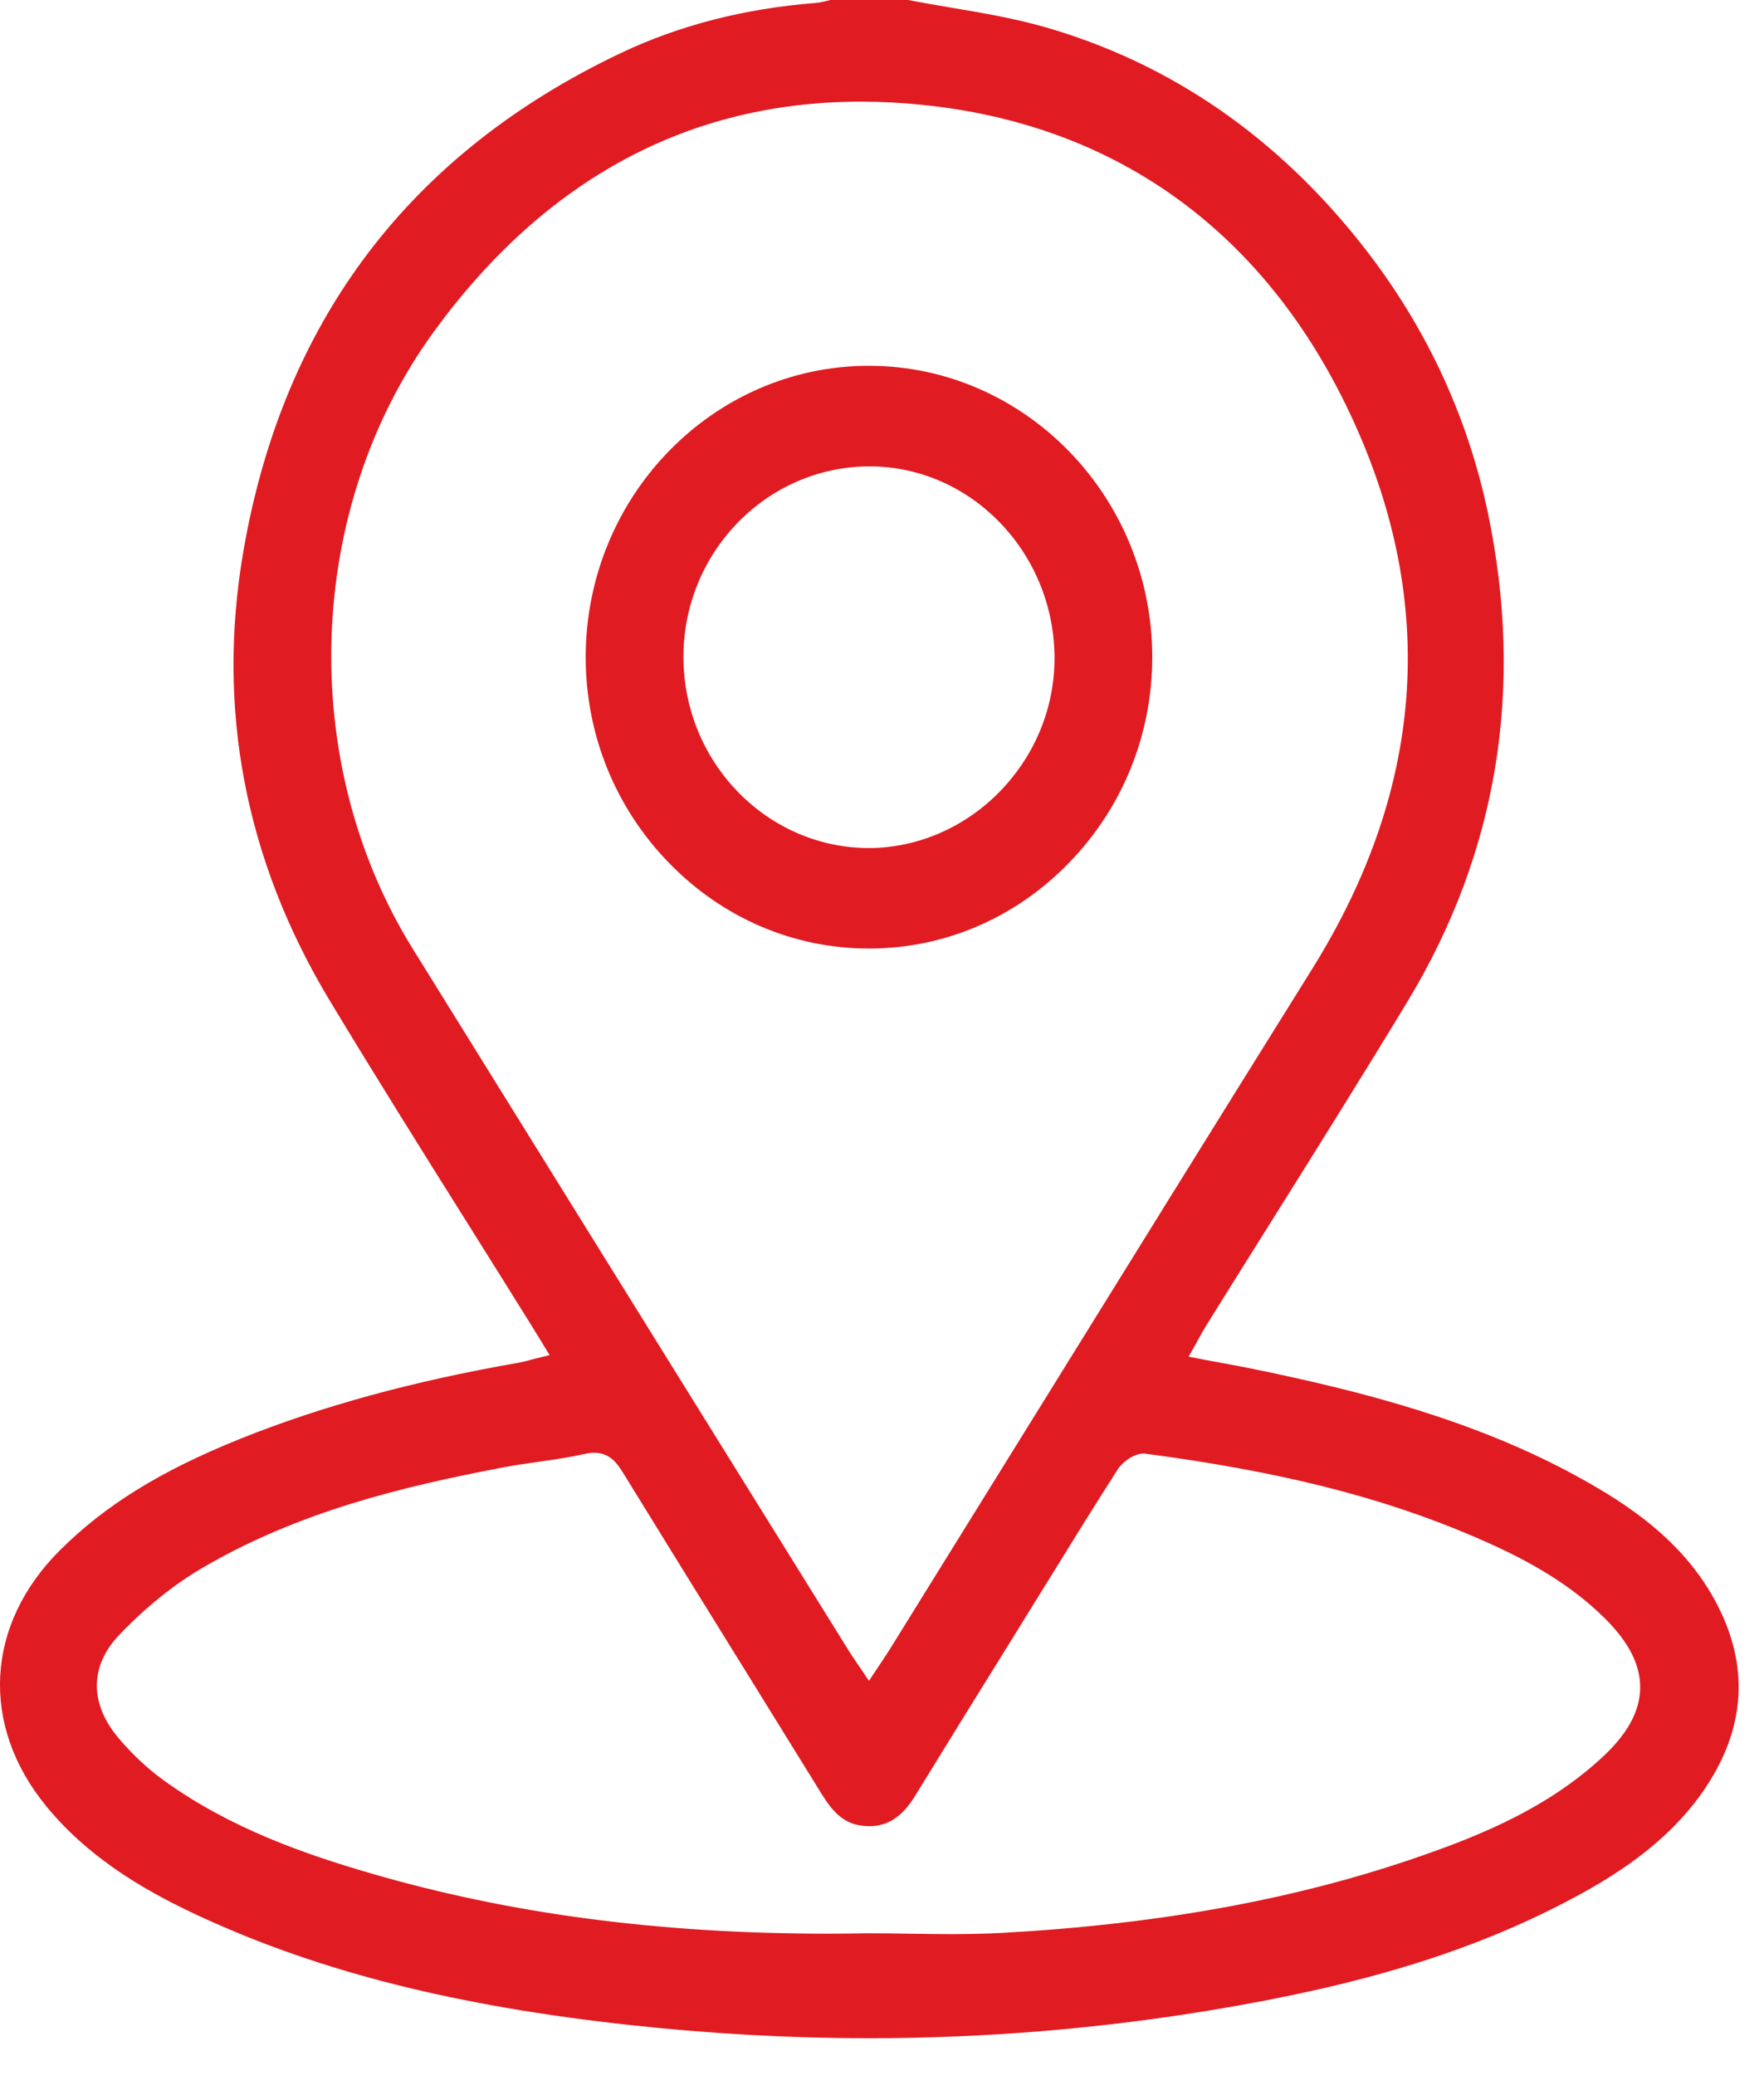
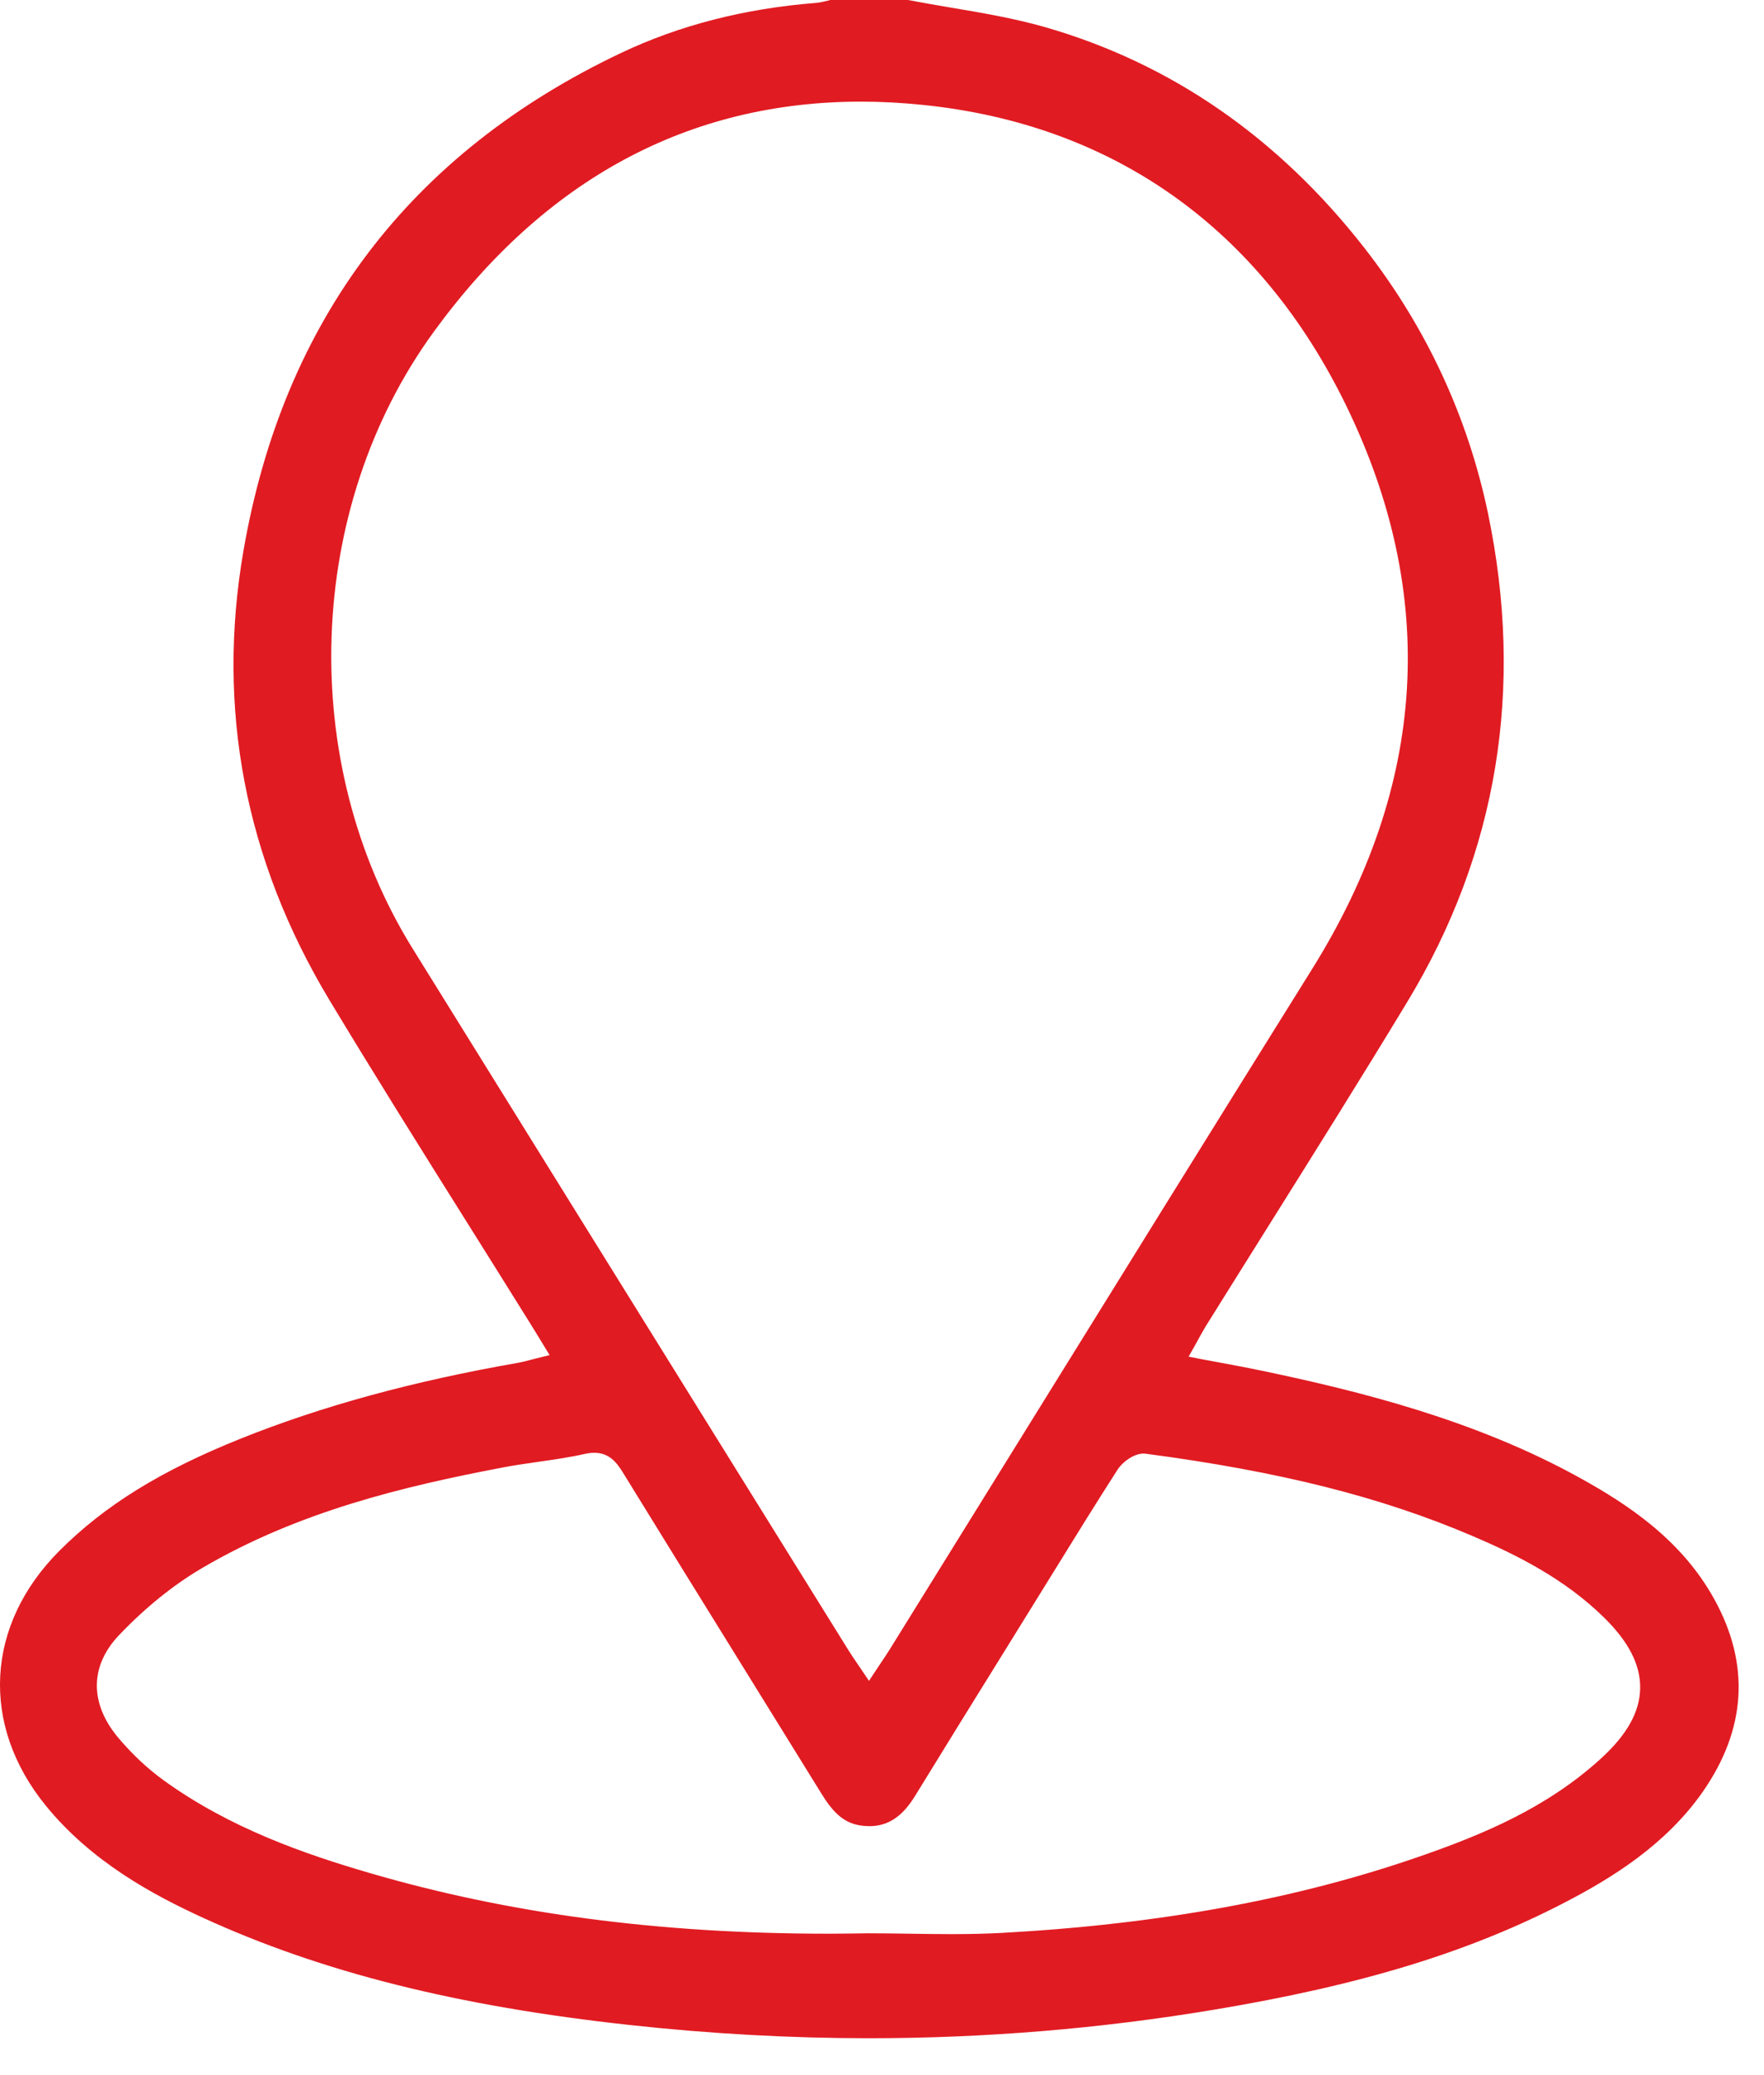
<svg xmlns="http://www.w3.org/2000/svg" width="34" height="40" viewBox="0 0 34 40" fill="none">
  <g clip-path="url(#clip0_10774_14885)">
    <path d="M16.749 39.289C15.233 39.289 13.685 39.203 12.148 39.035C8.813 38.672 6.195 38.014 3.911 36.966C2.967 36.533 1.771 35.897 0.883 34.806C-0.384 33.25 -0.281 31.321 1.147 29.891C2.021 29.017 3.097 28.35 4.637 27.732C6.204 27.103 7.959 26.623 10.004 26.266C10.075 26.253 10.14 26.235 10.217 26.215C10.254 26.206 10.293 26.195 10.338 26.184L10.593 26.121L10.367 25.75C10.313 25.661 10.265 25.582 10.216 25.505C9.816 24.862 9.414 24.222 9.012 23.58C8.13 22.175 7.219 20.721 6.349 19.277C4.723 16.572 4.166 13.658 4.693 10.614C5.461 6.175 7.909 2.947 11.972 1.02C13.094 0.487 14.355 0.164 15.719 0.057C15.801 0.05 15.875 0.032 15.948 0.014C15.97 0.008 15.992 0.002 16.015 -0.003H17.484C17.761 0.05 18.044 0.098 18.317 0.145C18.92 0.246 19.544 0.352 20.136 0.521C22.566 1.218 24.641 2.652 26.303 4.786C27.49 6.31 28.289 8.028 28.68 9.894C29.384 13.27 28.863 16.436 27.129 19.305C26.26 20.742 25.353 22.188 24.477 23.587C24.064 24.246 23.651 24.905 23.24 25.565C23.199 25.633 23.161 25.701 23.117 25.78C23.096 25.821 23.071 25.865 23.044 25.913L22.91 26.151L23.172 26.202C23.3 26.226 23.426 26.249 23.549 26.272C23.808 26.32 24.052 26.366 24.297 26.417C26.21 26.816 28.435 27.373 30.439 28.481C31.37 28.995 32.408 29.677 33.042 30.826C33.735 32.081 33.66 33.33 32.82 34.538C32.097 35.576 31.035 36.215 30.191 36.656C28.338 37.624 26.242 38.266 23.393 38.74C21.211 39.105 18.976 39.289 16.749 39.289ZM16.735 37.266C17.001 37.266 17.268 37.27 17.534 37.274C17.802 37.278 18.071 37.282 18.34 37.282C18.708 37.282 19.014 37.274 19.301 37.259C22.365 37.091 25.013 36.605 27.395 35.774C28.581 35.361 29.822 34.846 30.863 33.892C31.361 33.437 31.606 32.996 31.613 32.544C31.621 32.094 31.394 31.648 30.917 31.18C30.144 30.42 29.207 29.961 28.394 29.613C26.625 28.856 24.68 28.366 22.085 28.022C22.071 28.02 22.057 28.019 22.042 28.019C21.855 28.019 21.636 28.179 21.541 28.328C21.131 28.966 20.725 29.623 20.333 30.258L19.995 30.804L19.384 31.791C18.808 32.719 18.214 33.678 17.633 34.625C17.391 35.018 17.114 35.201 16.759 35.201C16.698 35.201 16.634 35.196 16.568 35.185C16.238 35.13 16.038 34.904 15.838 34.583C15.33 33.76 14.821 32.937 14.311 32.115C13.54 30.871 12.77 29.627 12.003 28.38C11.89 28.198 11.747 28.004 11.454 28.004C11.396 28.004 11.337 28.011 11.27 28.026C10.978 28.092 10.672 28.136 10.376 28.178C10.148 28.211 9.913 28.244 9.681 28.289C7.77 28.653 5.746 29.139 3.895 30.226C3.341 30.552 2.804 30.985 2.298 31.515C1.725 32.115 1.723 32.843 2.292 33.512C2.56 33.826 2.85 34.098 3.157 34.319C4.437 35.244 5.879 35.74 7.121 36.103C9.815 36.891 12.709 37.274 15.97 37.274C16.221 37.273 16.478 37.27 16.735 37.266ZM16.598 1.959C13.274 1.959 10.503 3.453 8.359 6.398C5.887 9.796 5.719 14.684 7.953 18.285C10.069 21.697 12.189 25.107 14.307 28.517L16.36 31.82C16.404 31.892 16.453 31.962 16.506 32.041C16.533 32.08 16.561 32.121 16.592 32.167L16.749 32.4L16.904 32.166C16.936 32.118 16.965 32.074 16.993 32.032C17.051 31.946 17.103 31.868 17.152 31.789C18.007 30.41 18.863 29.03 19.718 27.65C21.542 24.707 23.428 21.663 25.292 18.676C27.504 15.13 27.726 11.479 25.95 7.825C24.286 4.402 21.46 2.394 17.776 2.021C17.38 1.981 16.983 1.959 16.598 1.959Z" fill="#E11B22" />
-     <path d="M16.747 18.284C15.296 18.284 13.927 17.697 12.892 16.631C11.857 15.566 11.288 14.157 11.289 12.663C11.292 9.569 13.74 7.051 16.747 7.051H16.762C19.757 7.06 22.2 9.572 22.209 12.653C22.212 14.147 21.645 15.558 20.611 16.625C19.578 17.694 18.207 18.283 16.754 18.284H16.747ZM16.73 8.99C14.762 9.008 13.165 10.661 13.173 12.676C13.18 14.696 14.782 16.343 16.745 16.347C17.689 16.347 18.613 15.943 19.289 15.239C19.969 14.529 20.337 13.606 20.325 12.64C20.298 10.627 18.7 8.99 16.762 8.99H16.73Z" fill="#E11B22" />
  </g>
  <defs>
    <clipPath id="clip0_10774_14885">
      <rect width="33.511" height="39.289" fill="white" />
    </clipPath>
  </defs>
</svg>